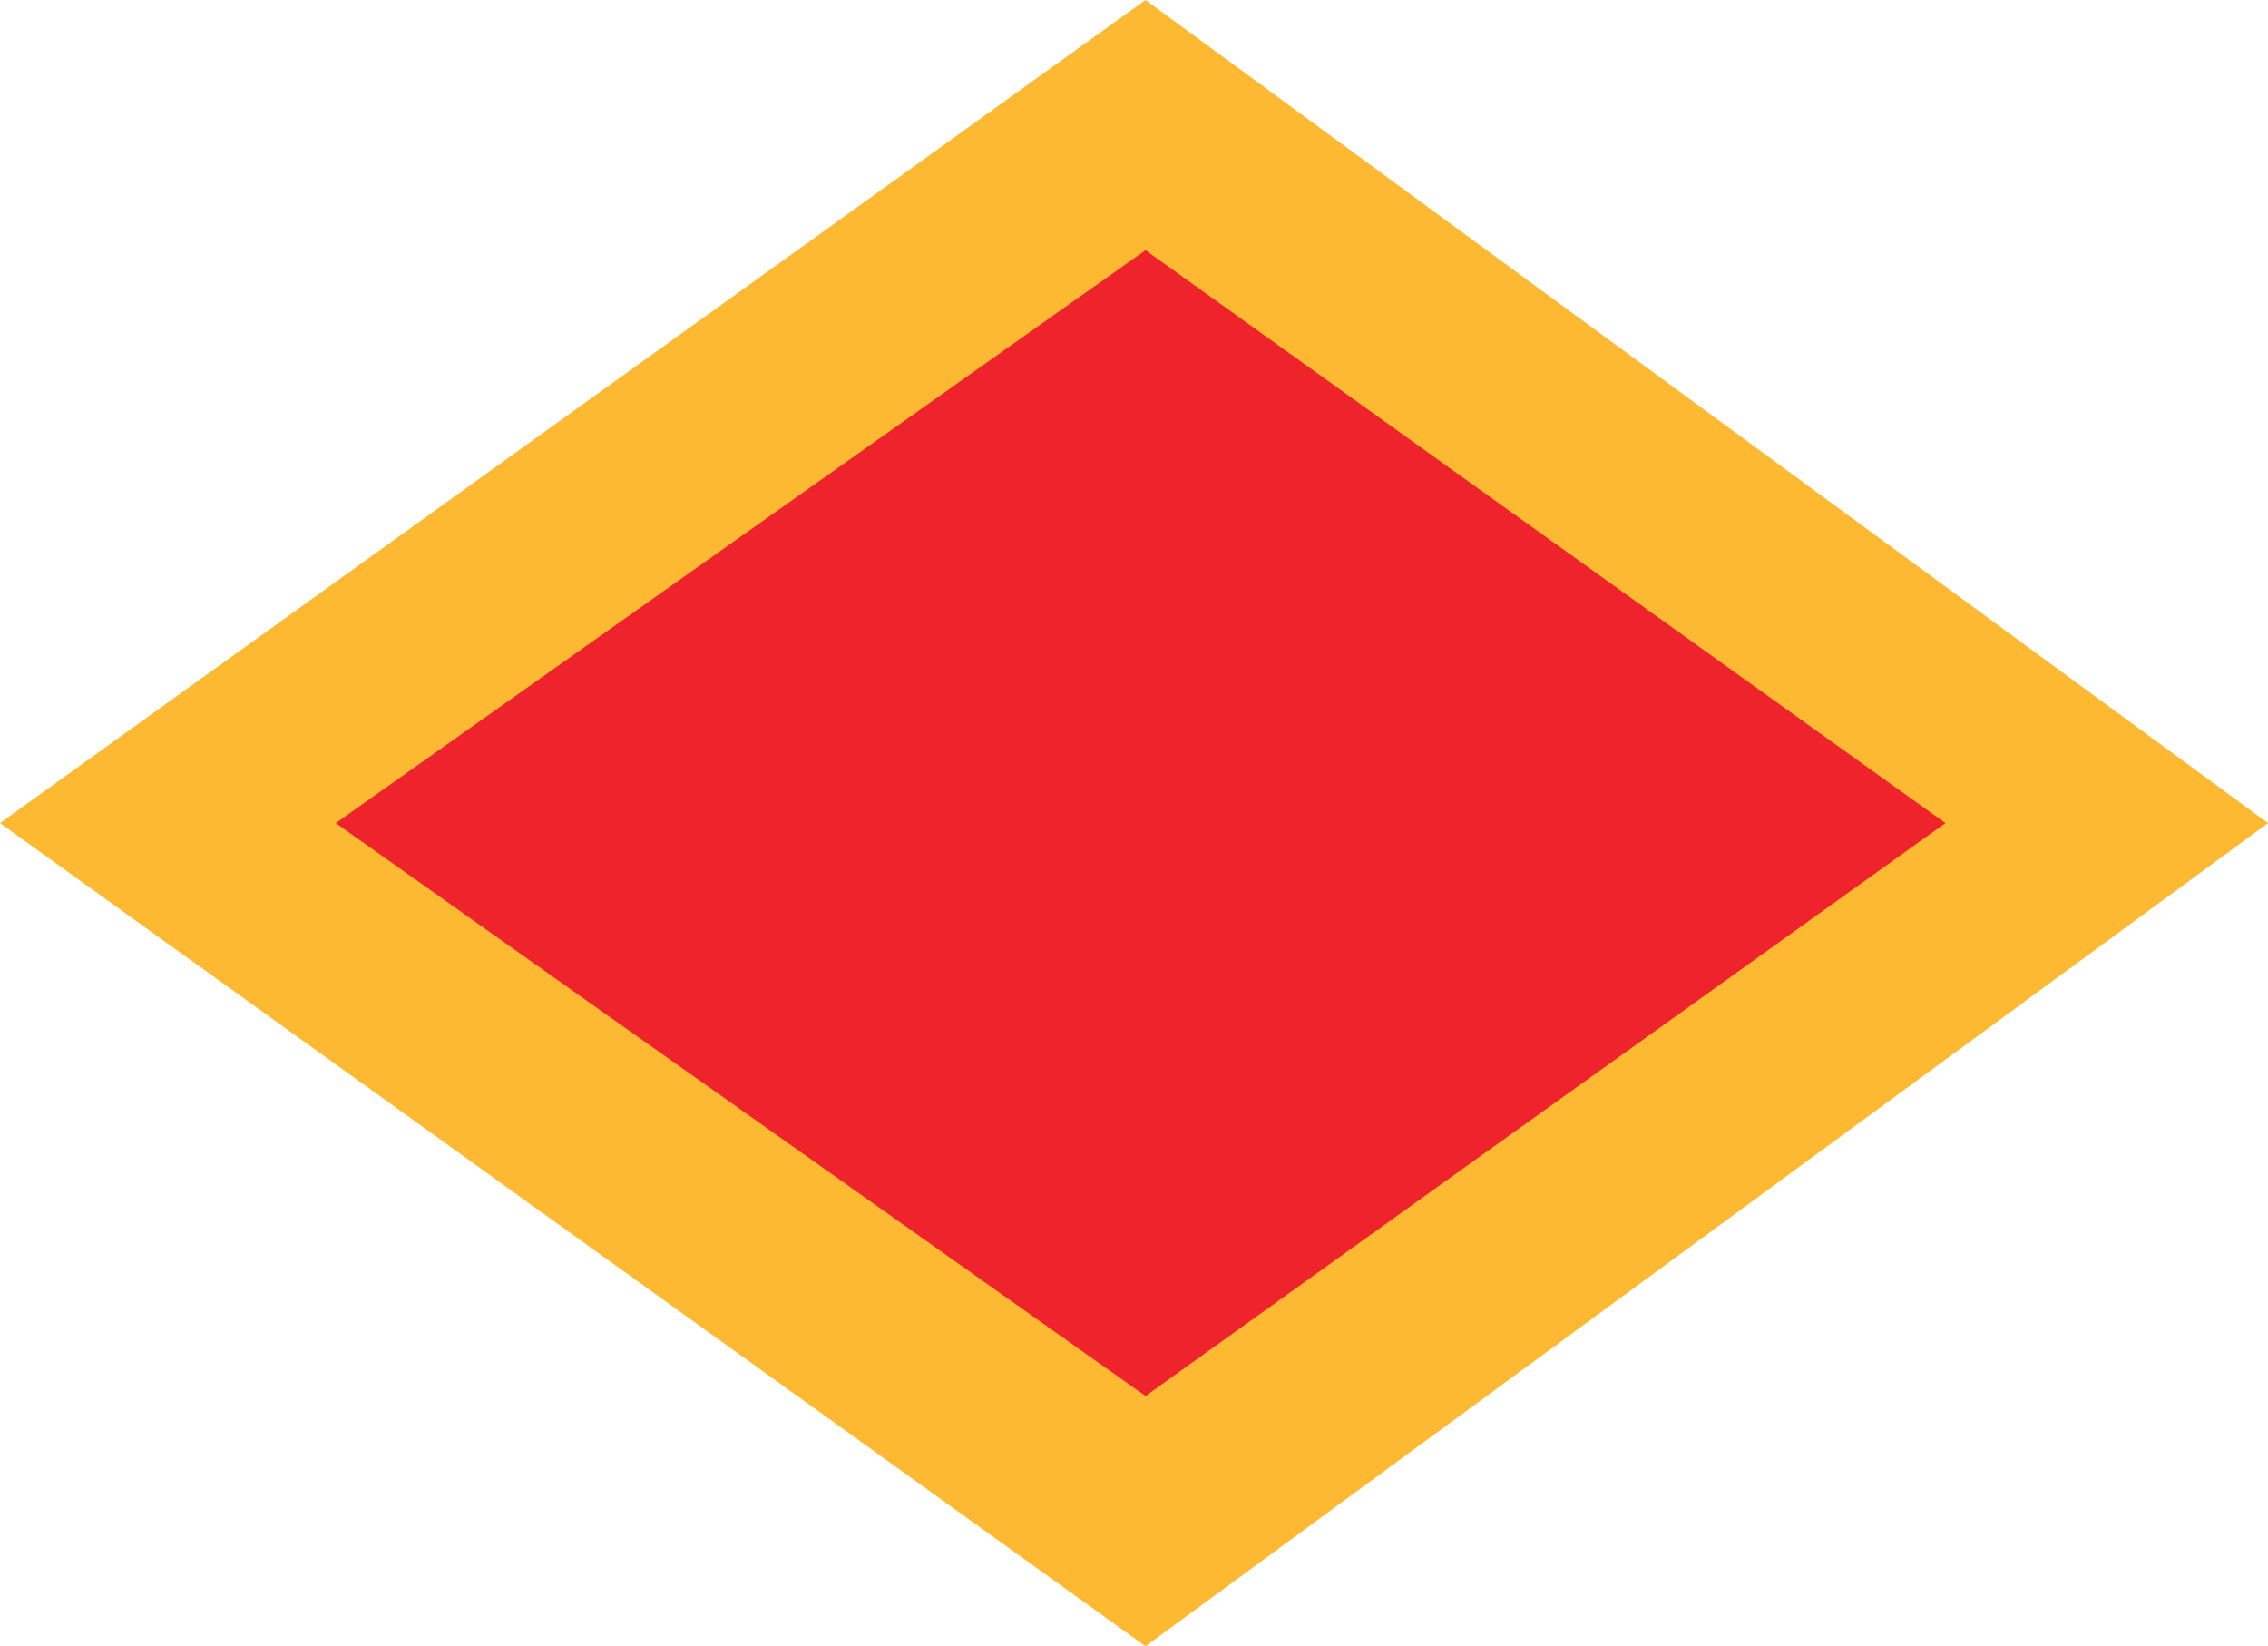
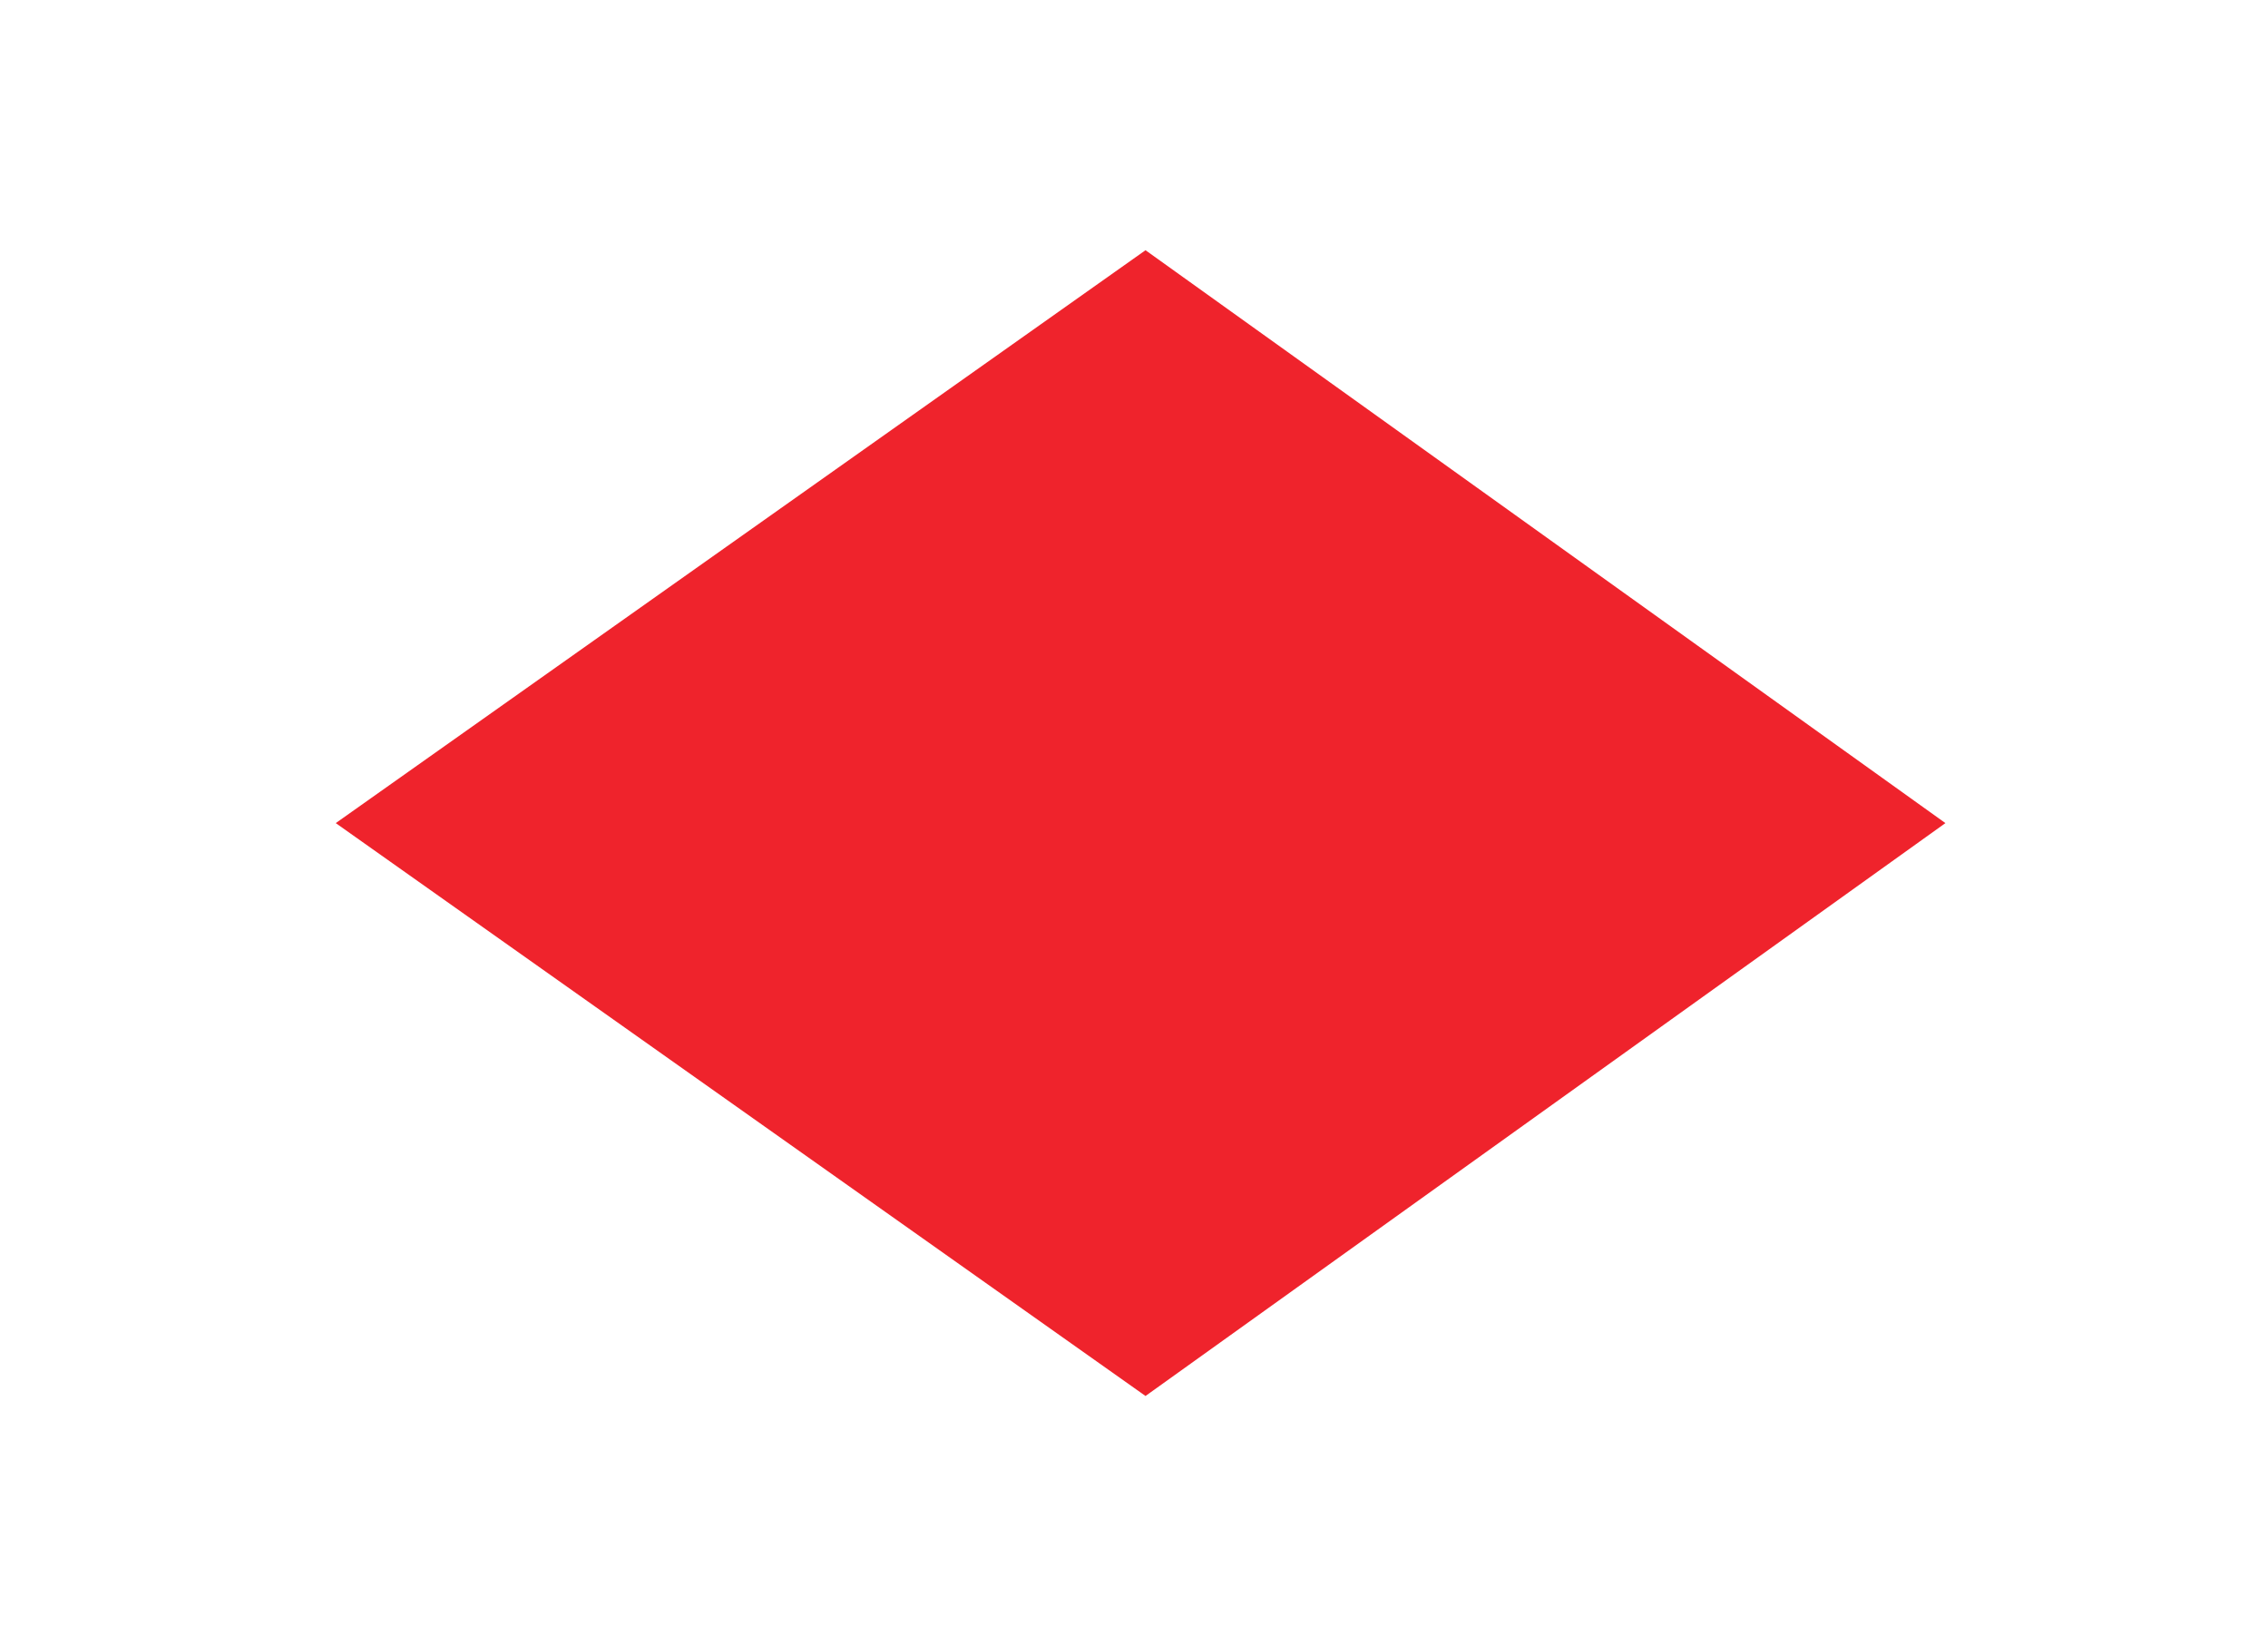
<svg xmlns="http://www.w3.org/2000/svg" xml:space="preserve" id="Layer_1" x="0" y="0" style="enable-background:new 0 0 68.9 50" version="1.1" viewBox="0 0 68.9 50">
  <style type="text/css">.st0{fill:#fdb932}.st1{fill:#ef232c}</style>
  <g>
-     <path d="M0 25 34.8 0l34.1 25-34.1 25z" class="st0" />
    <path d="M34.8 7.6 59.1 25 34.8 42.4 10.2 25z" class="st1" />
  </g>
</svg>